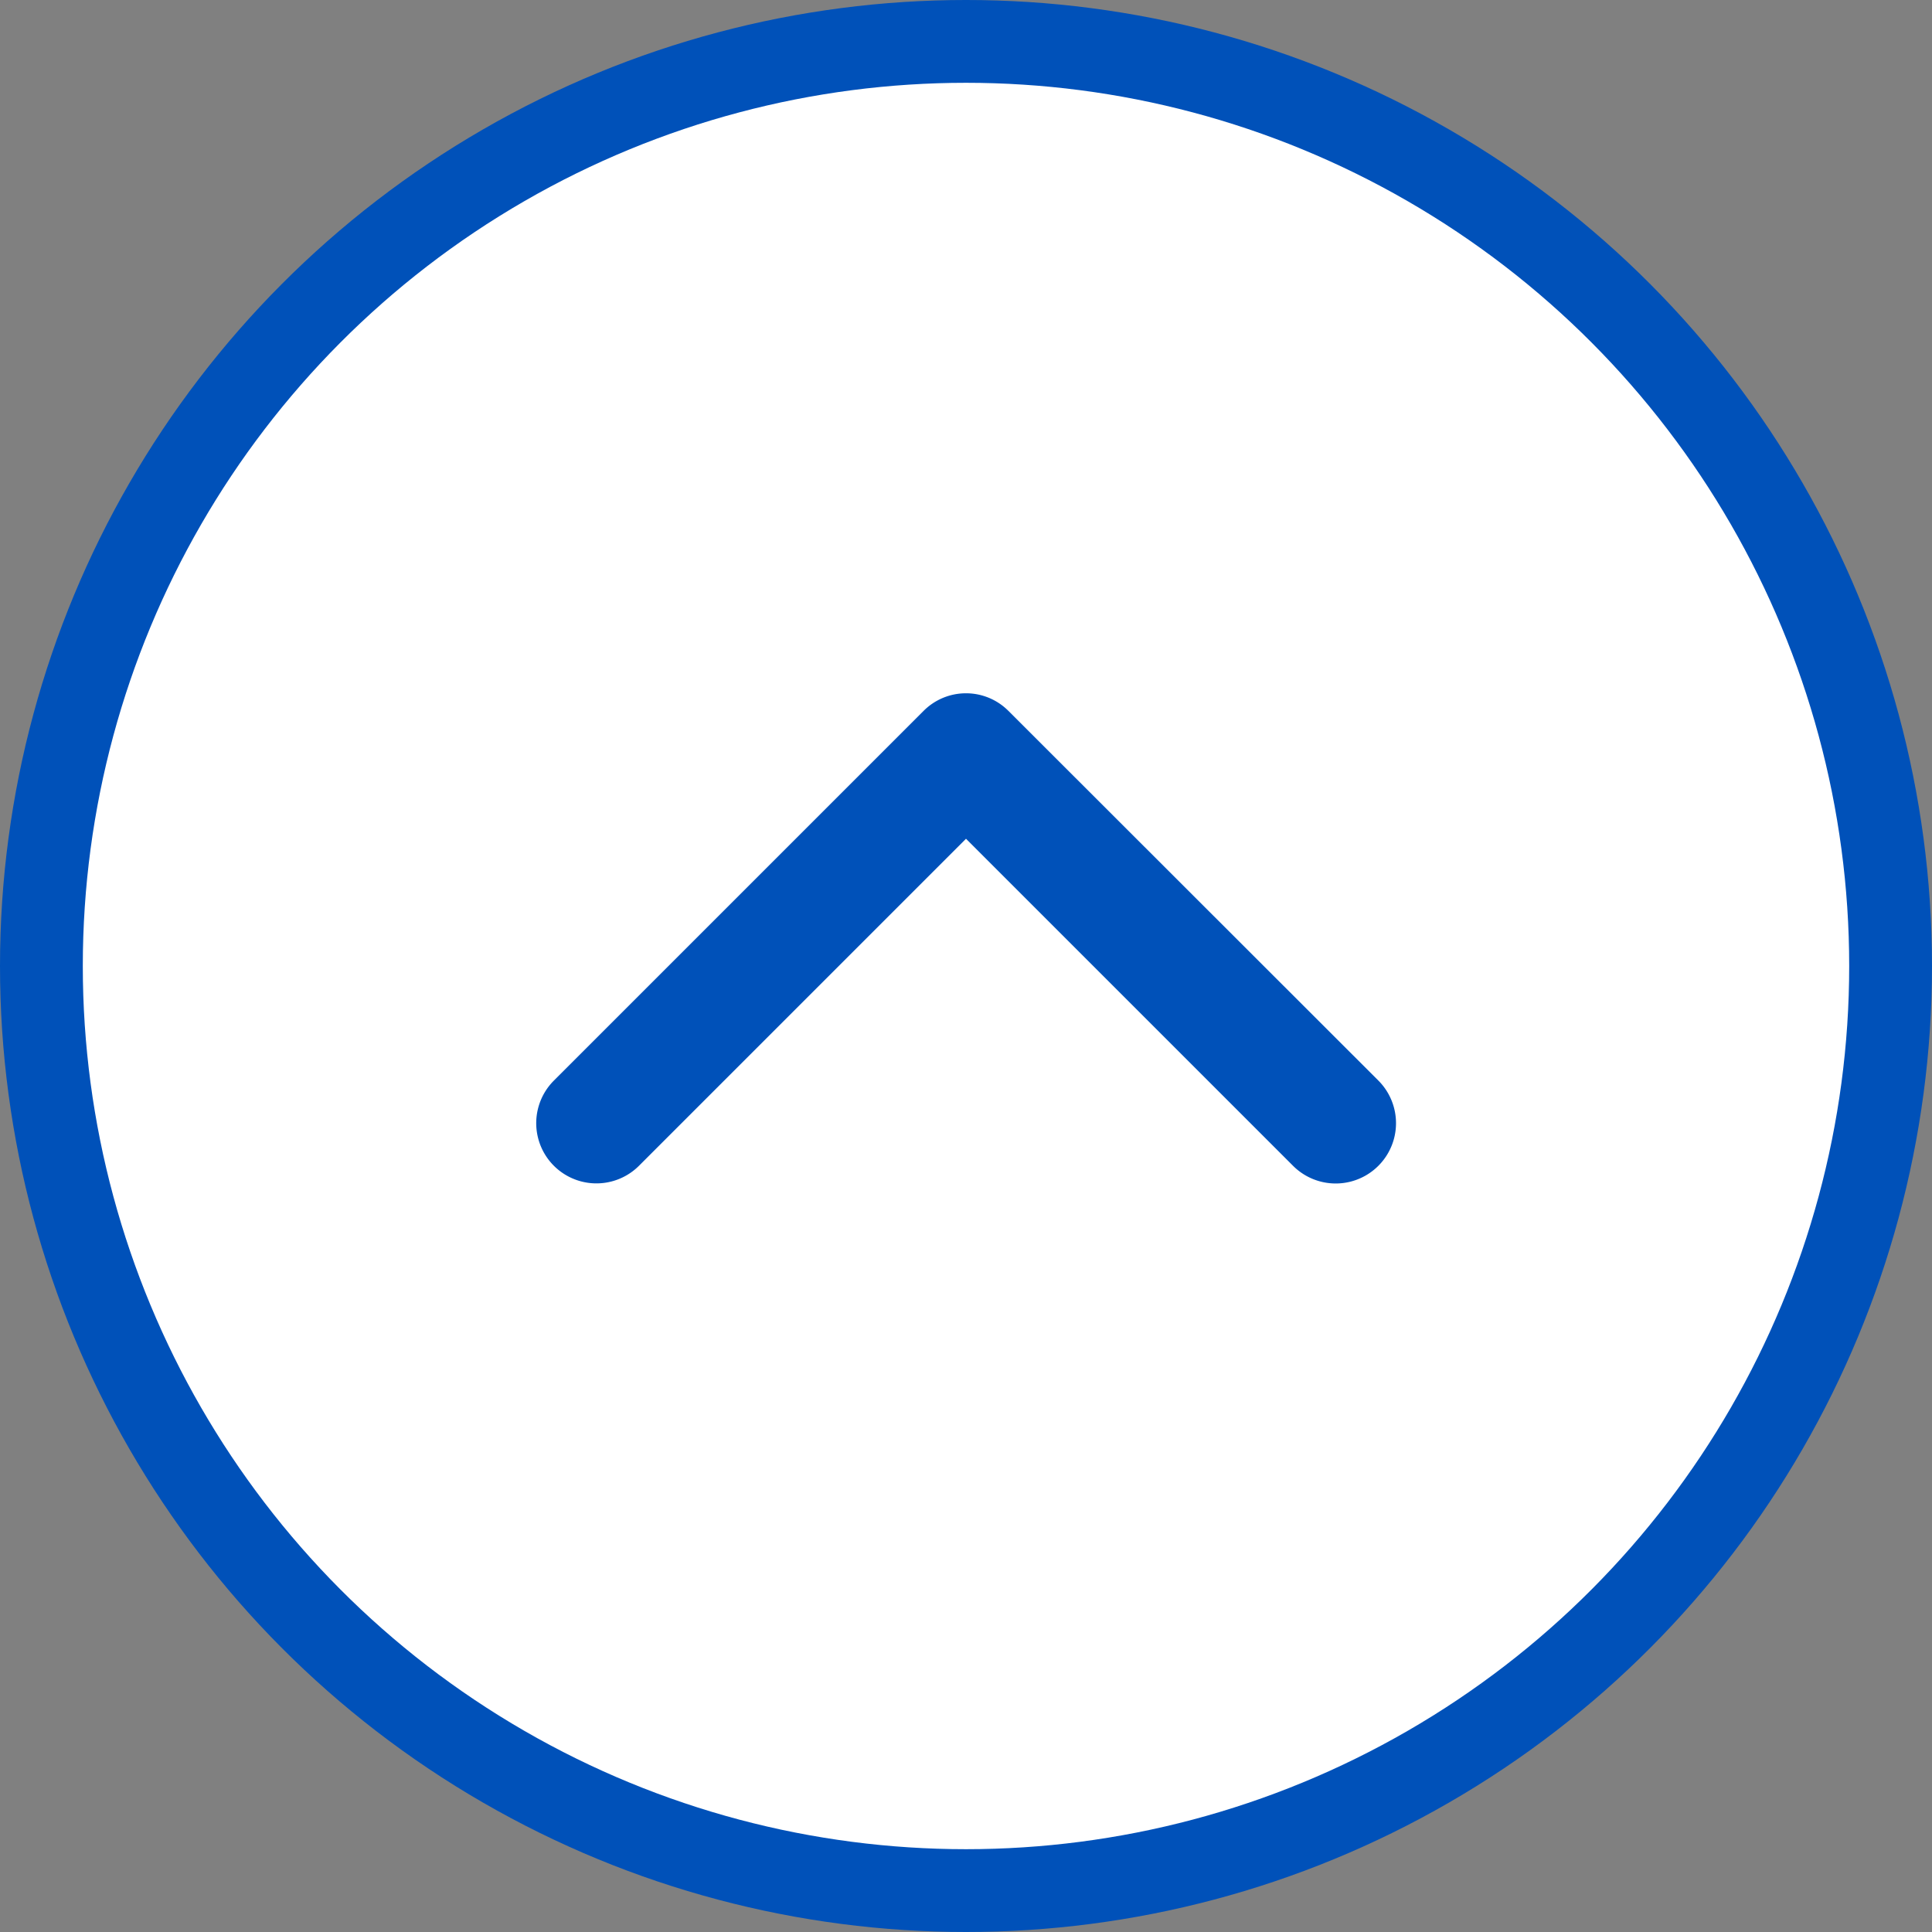
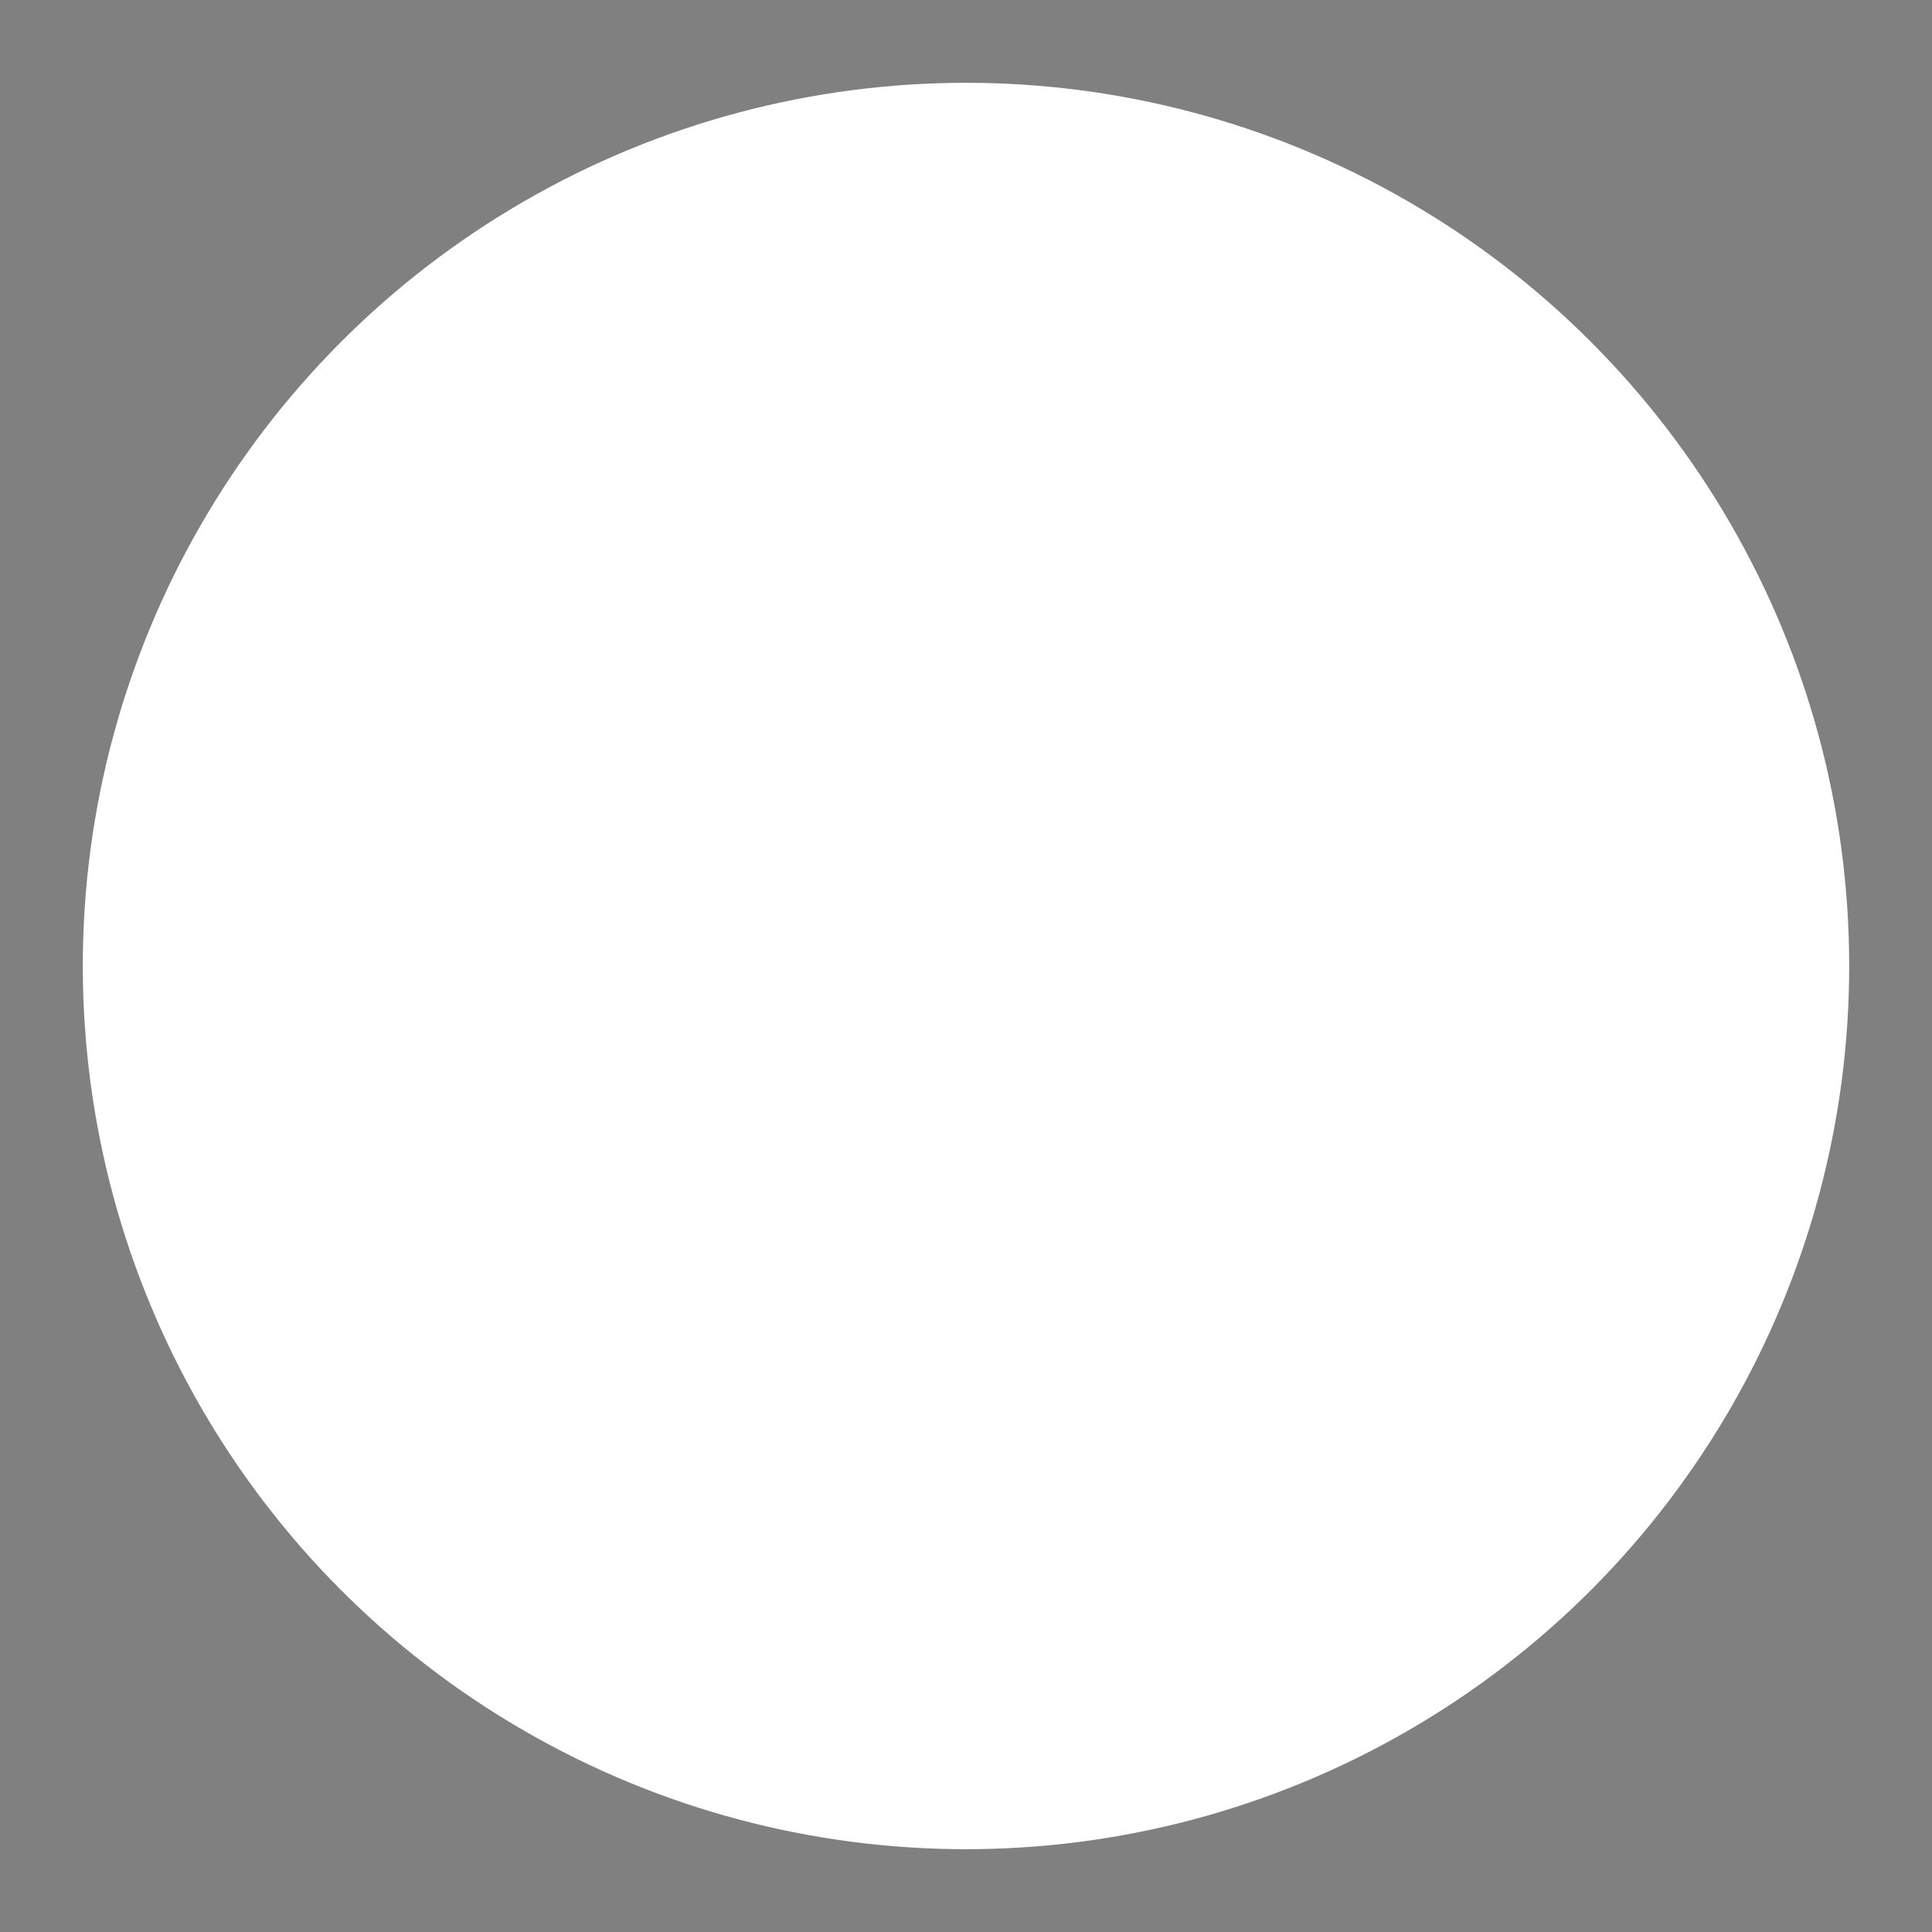
<svg xmlns="http://www.w3.org/2000/svg" viewBox="0 0 70 70" width="70px" height="70px">
  <rect x="0" y="0" width="70" height="70" fill="#808080" stroke="none" />
  <defs>
    <style>.cls-1{fill:#0051b9;}.cls-2{fill:#fff;}</style>
  </defs>
  <title>pagetop</title>
  <g id="レイヤー_2" data-name="レイヤー 2">
    <g id="CTA">
-       <circle class="cls-1" cx="35" cy="35" r="35" />
      <circle class="cls-2" cx="35" cy="35" r="32" />
-       <path class="cls-1" d="M36.54,25.76l13.4,13.39a2.18,2.18,0,0,1-3.09,3.09L35,30.39,23.15,42.24a2.18,2.18,0,0,1-3.08-3.09L33.46,25.76a2.17,2.17,0,0,1,3.08,0Z" />
    </g>
  </g>
</svg>